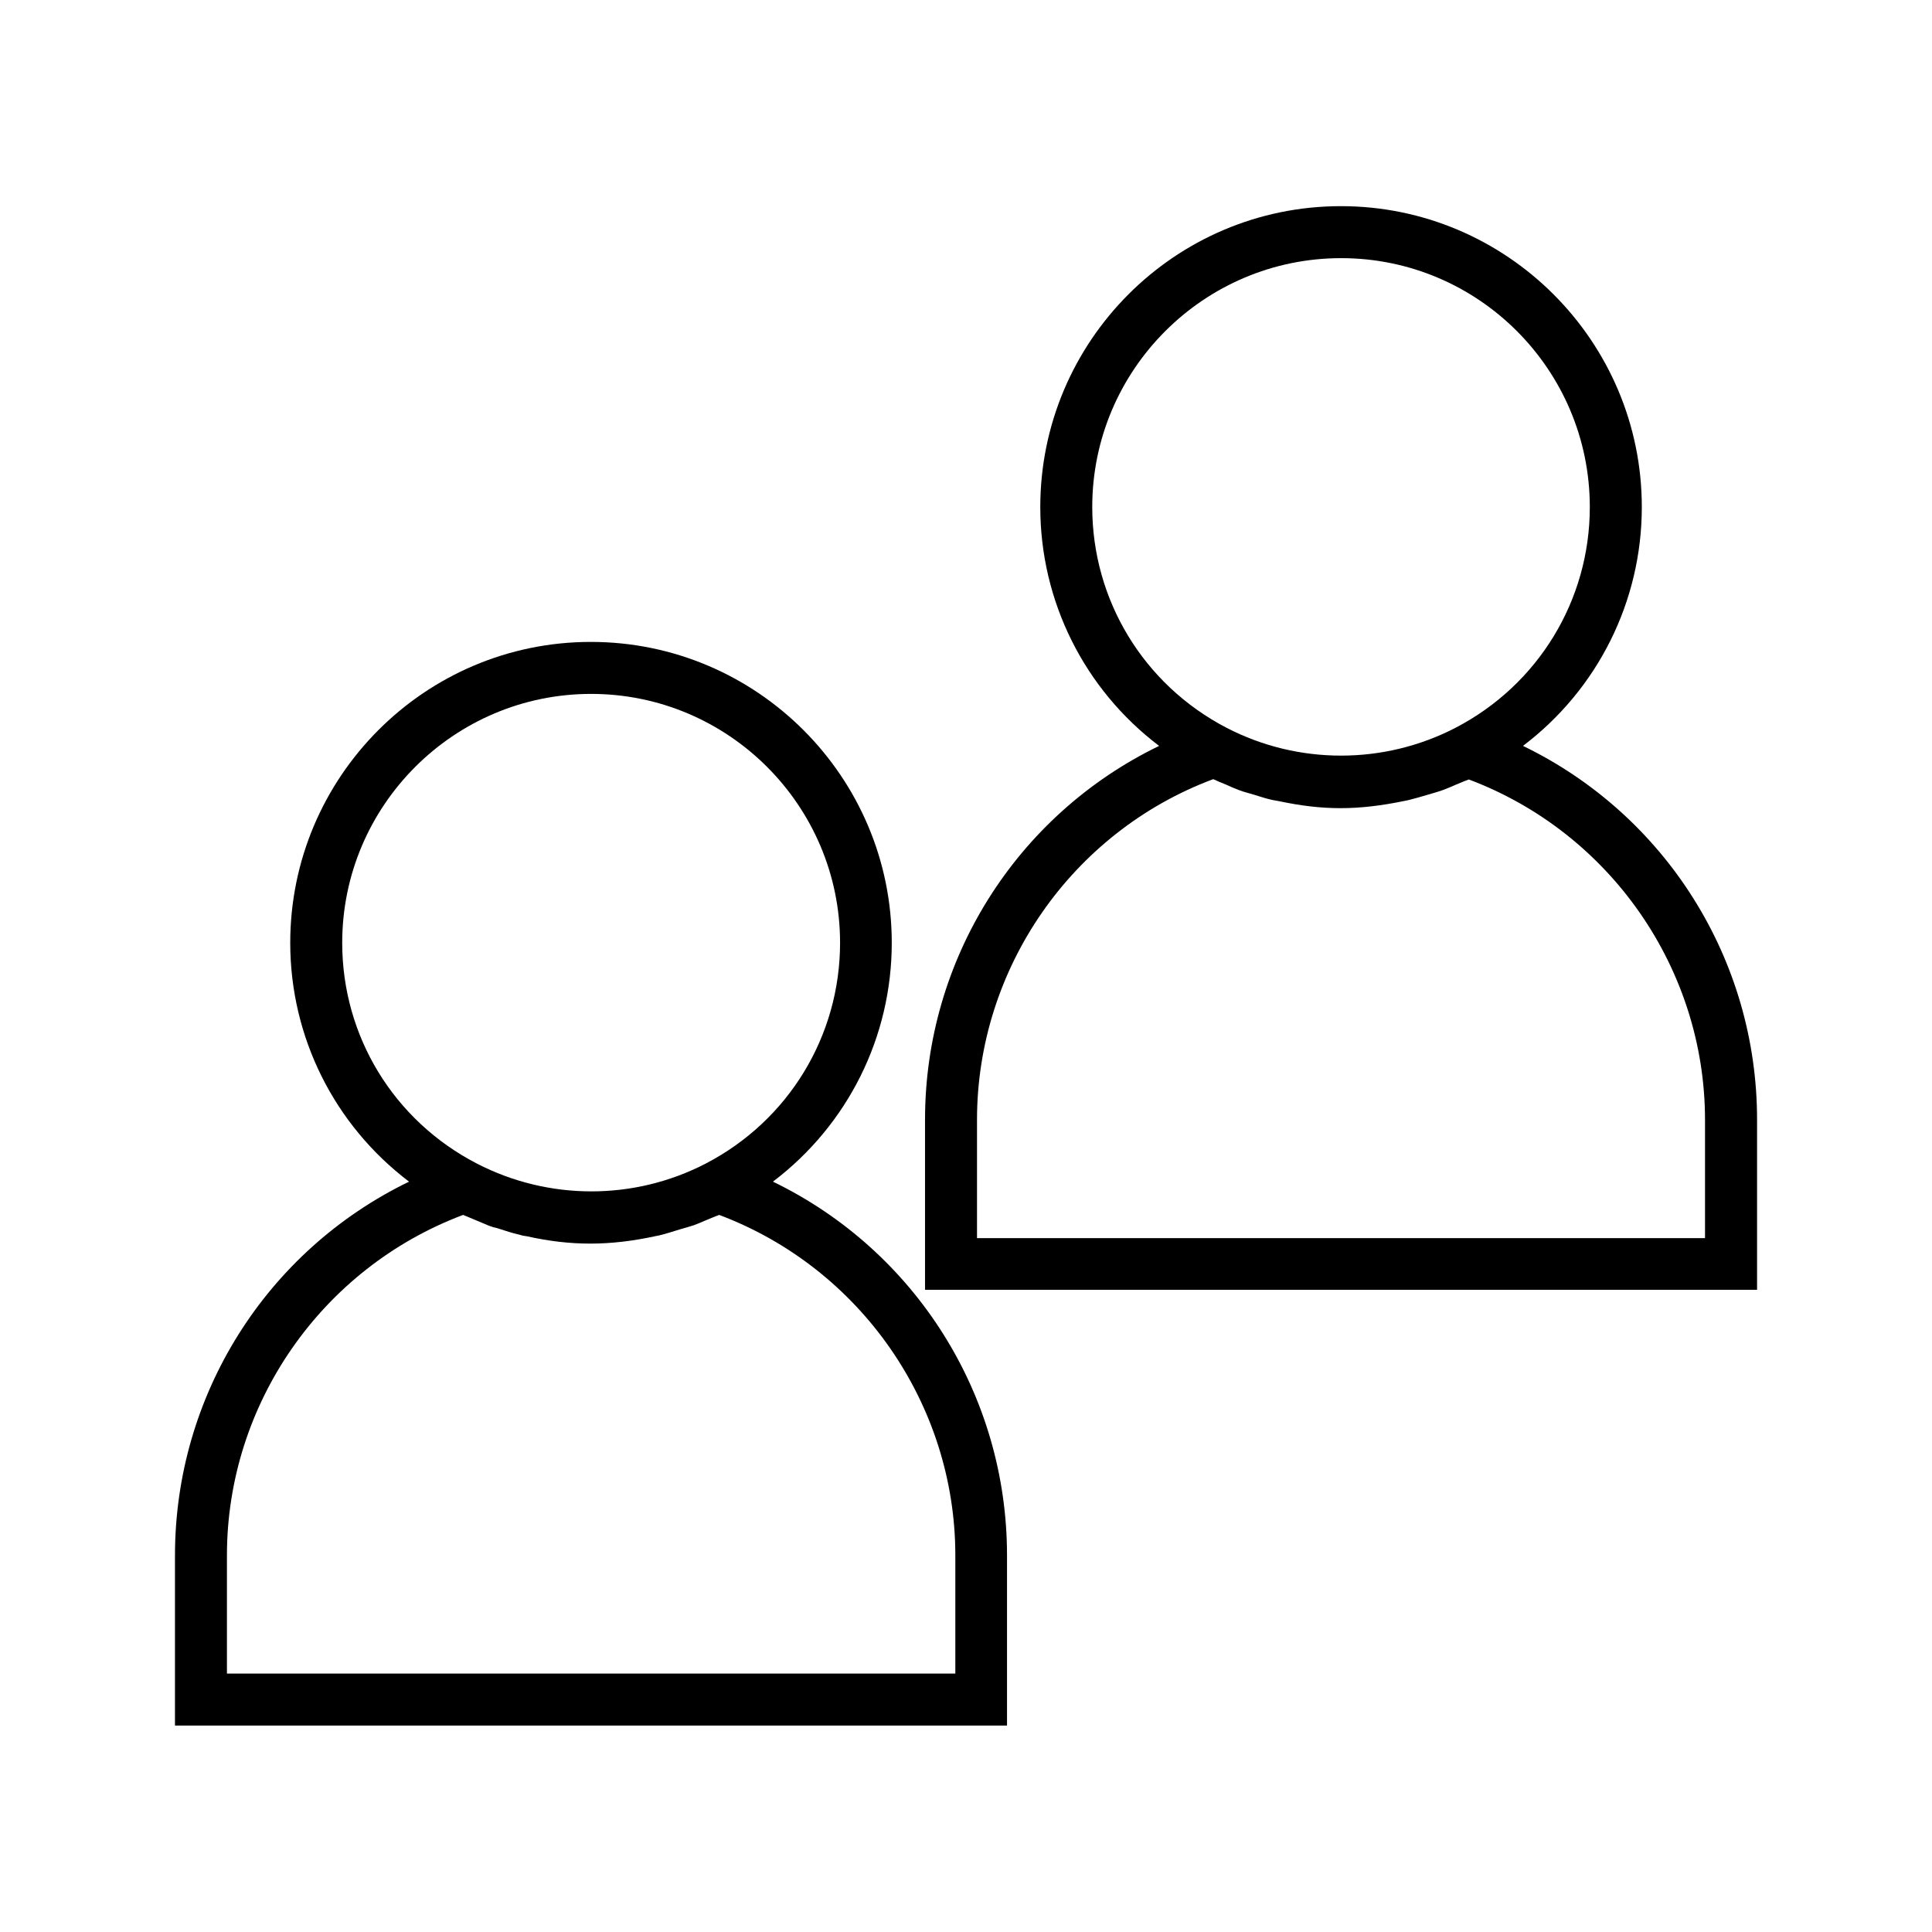
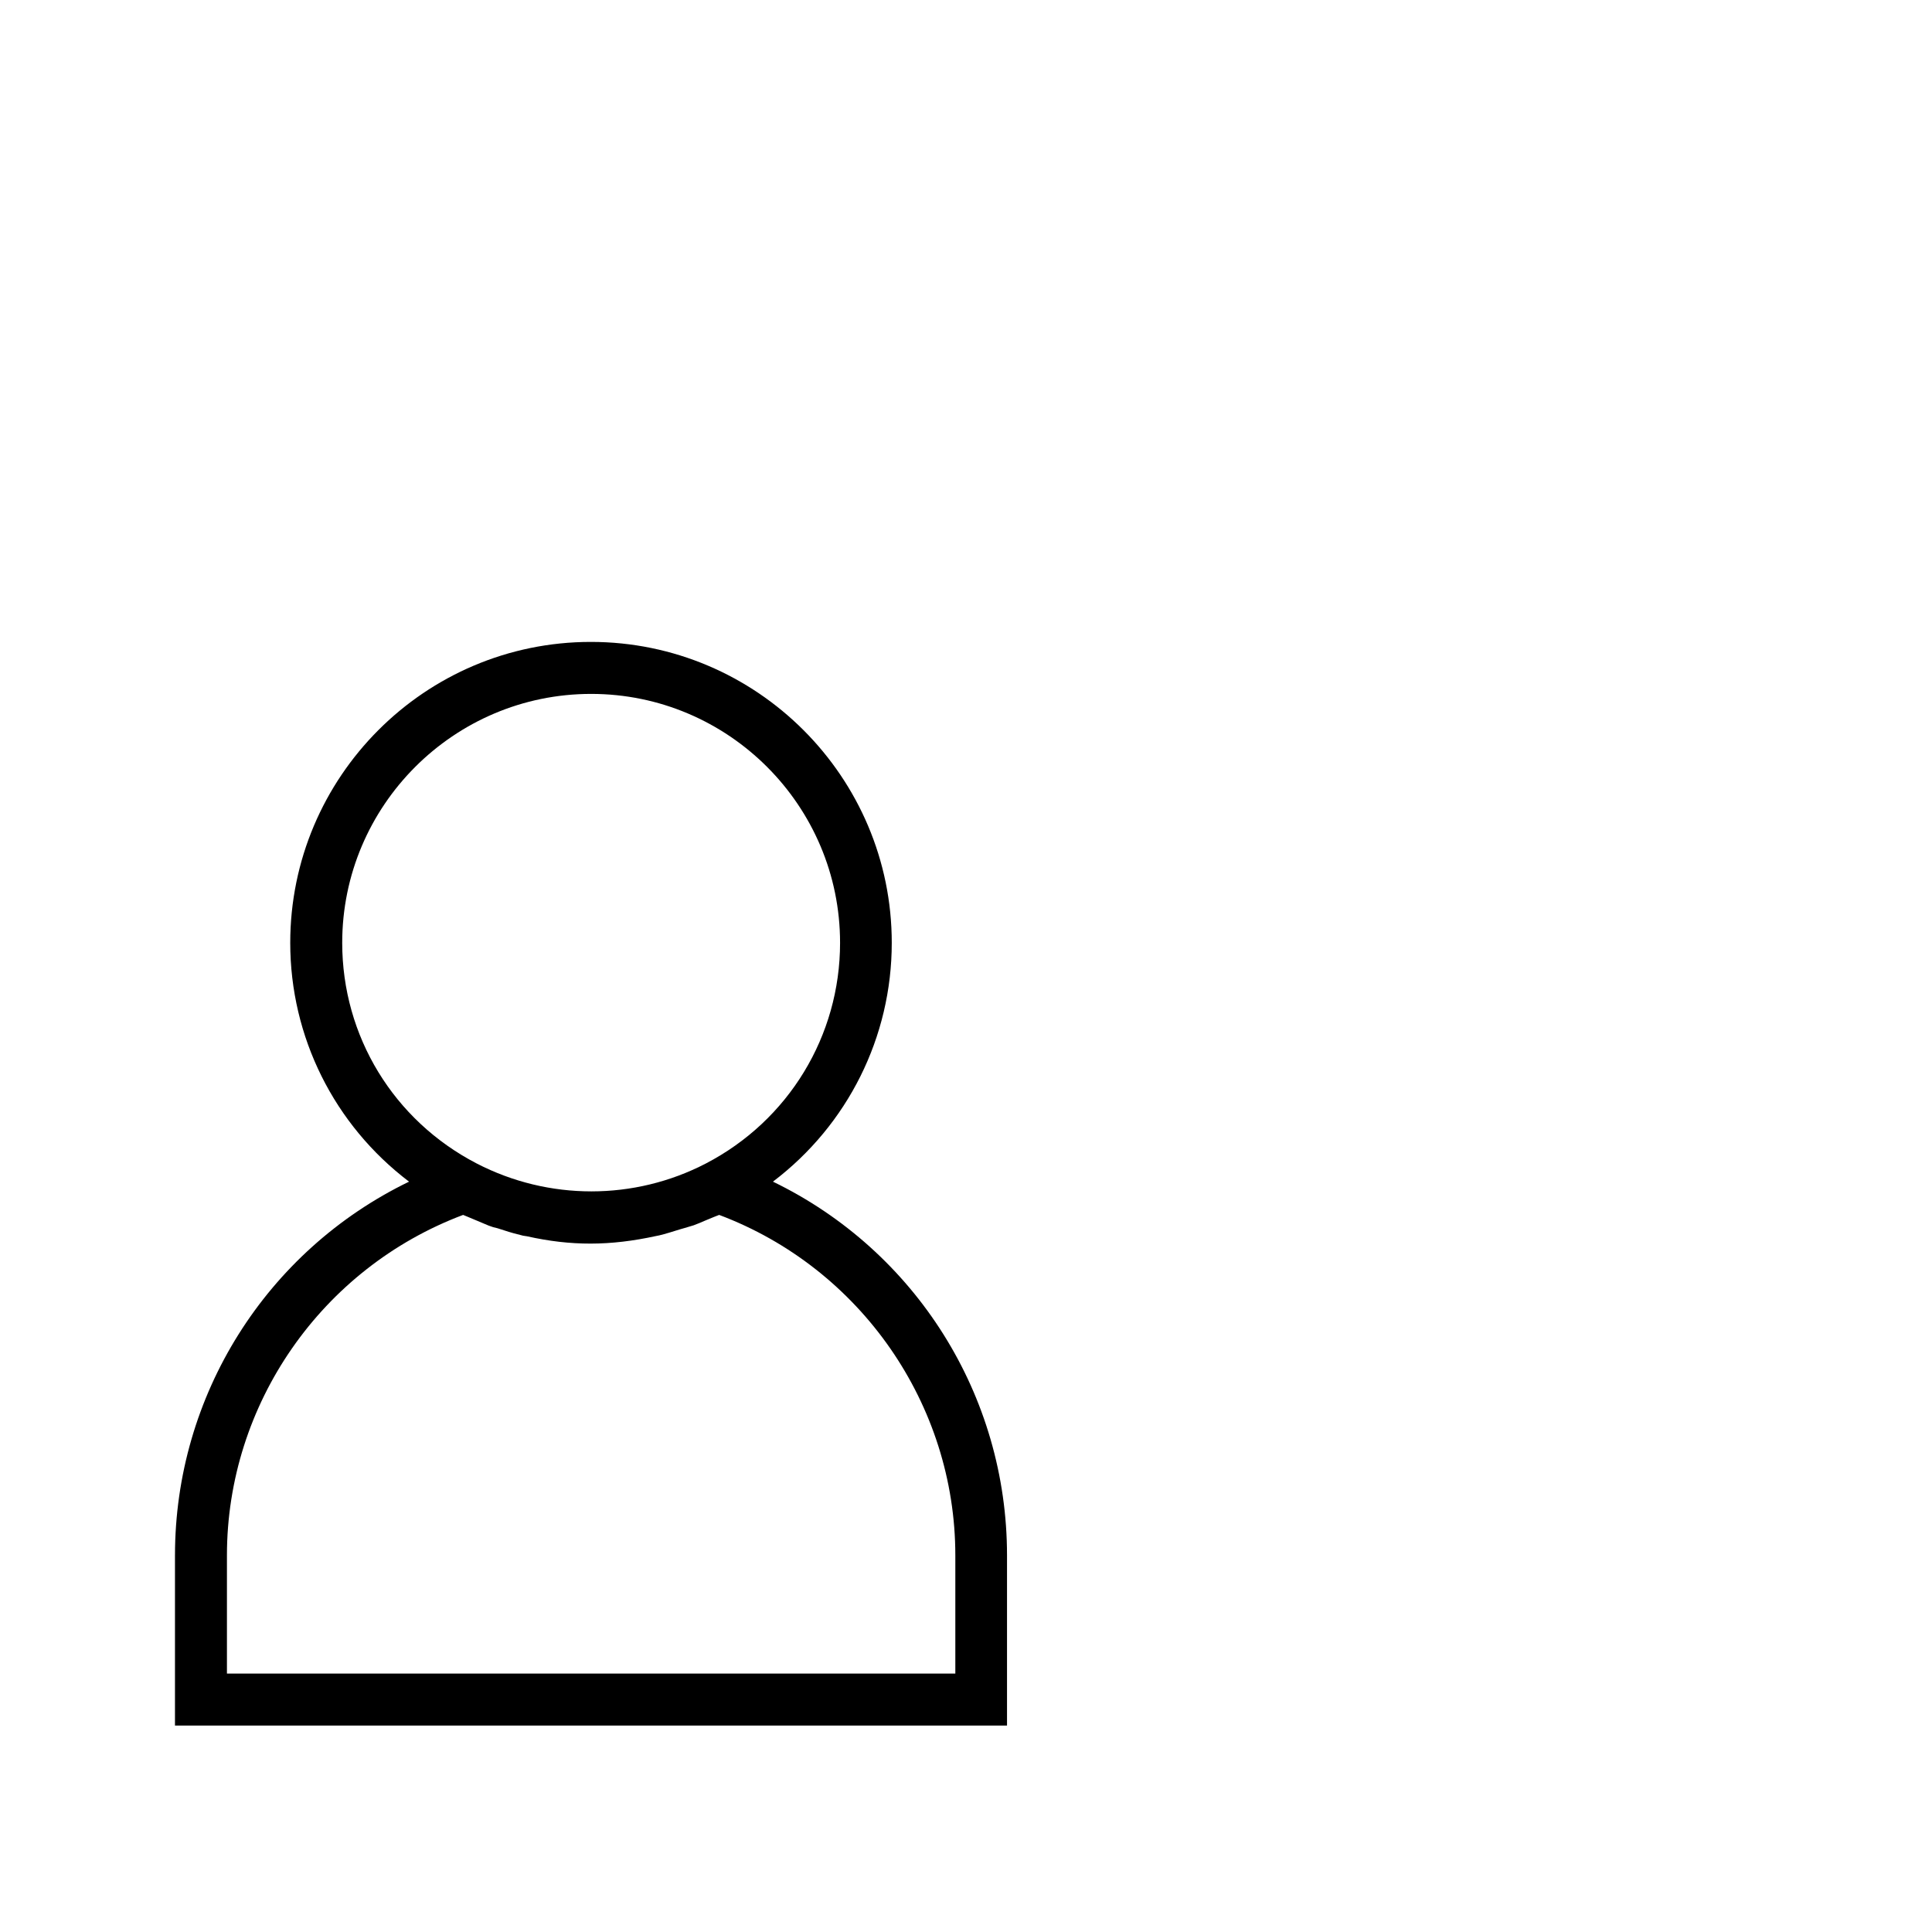
<svg xmlns="http://www.w3.org/2000/svg" fill="#000000" width="800px" height="800px" version="1.1" viewBox="144 144 512 512">
  <g>
    <path d="m190.37 556.18v45.105h220.5v-45.105c0-42.352-24.168-80.688-62.031-99.031 19.836-15.035 31.488-38.336 31.488-63.293 0-43.926-35.738-79.742-79.742-79.742-44.008 0-79.668 35.82-79.668 79.746 0 24.953 11.652 48.254 31.488 63.293-37.863 18.34-62.031 56.676-62.031 99.027zm44.32-162.32c0-36.367 29.598-65.969 65.969-65.969 36.367 0 65.969 29.598 65.969 65.969 0 24.641-13.617 47.074-35.582 58.488-18.973 9.84-41.645 9.84-60.691 0-22.047-11.414-35.664-33.77-35.664-58.488zm49.512 74.941m-17.473-2.836c0.473 0.156 0.867 0.395 1.34 0.551l2.441 1.023c1.023 0.395 1.969 0.867 2.992 1.258 0.789 0.316 1.574 0.551 2.363 0.707l1.73 0.551c1.652 0.551 3.387 1.023 5.039 1.418l1.023 0.156c11.652 2.598 21.965 2.598 34.242-0.078l0.789-0.156c1.652-0.395 3.387-0.945 5.668-1.652l1.102-0.316c0.789-0.234 1.574-0.473 2.363-0.707 1.023-0.395 2.047-0.789 3.07-1.258l2.281-0.945c0.473-0.156 0.945-0.395 1.418-0.551 37.473 14.09 62.582 50.223 62.582 90.215v31.332h-193.03v-31.332c0-40.07 25.113-76.121 62.586-90.215z" />
-     <path d="m389.14 440.7v45.105h220.5v-45.105c0-42.352-24.168-80.688-62.031-99.031 19.836-15.035 31.488-38.336 31.488-63.293 0-43.926-35.738-79.742-79.742-79.742-44.008 0.004-79.668 35.82-79.668 79.746 0 24.953 11.652 48.254 31.488 63.293-37.867 18.34-62.031 56.676-62.031 99.027zm44.316-162.32c0-36.367 29.598-65.969 65.969-65.969 36.367 0 65.891 29.602 65.891 65.969 0 24.641-13.617 47.074-35.582 58.488-18.973 9.84-41.723 9.84-60.691 0-21.965-11.414-35.586-33.848-35.586-58.488zm32.039 72.109c0.395 0.156 0.867 0.316 1.258 0.551l2.281 0.945c1.023 0.473 2.125 0.945 3.148 1.34 0.789 0.316 1.574 0.551 2.441 0.789l1.891 0.551c1.574 0.473 3.148 1.023 4.723 1.34 0.395 0.078 0.789 0.156 1.73 0.316 11.57 2.441 20.703 2.519 33.297-0.078 0.395-0.078 0.707-0.156 1.102-0.234 1.574-0.395 3.227-0.867 4.801-1.34l1.891-0.551c0.789-0.234 1.574-0.473 2.441-0.789 1.102-0.395 2.125-0.867 3.227-1.34l2.281-0.945c0.395-0.156 0.867-0.316 1.258-0.473 37.473 14.09 62.582 50.223 62.582 90.215v31.332l-192.93-0.008v-31.332c0-40.145 25.113-76.277 62.582-90.289z" />
  </g>
</svg>